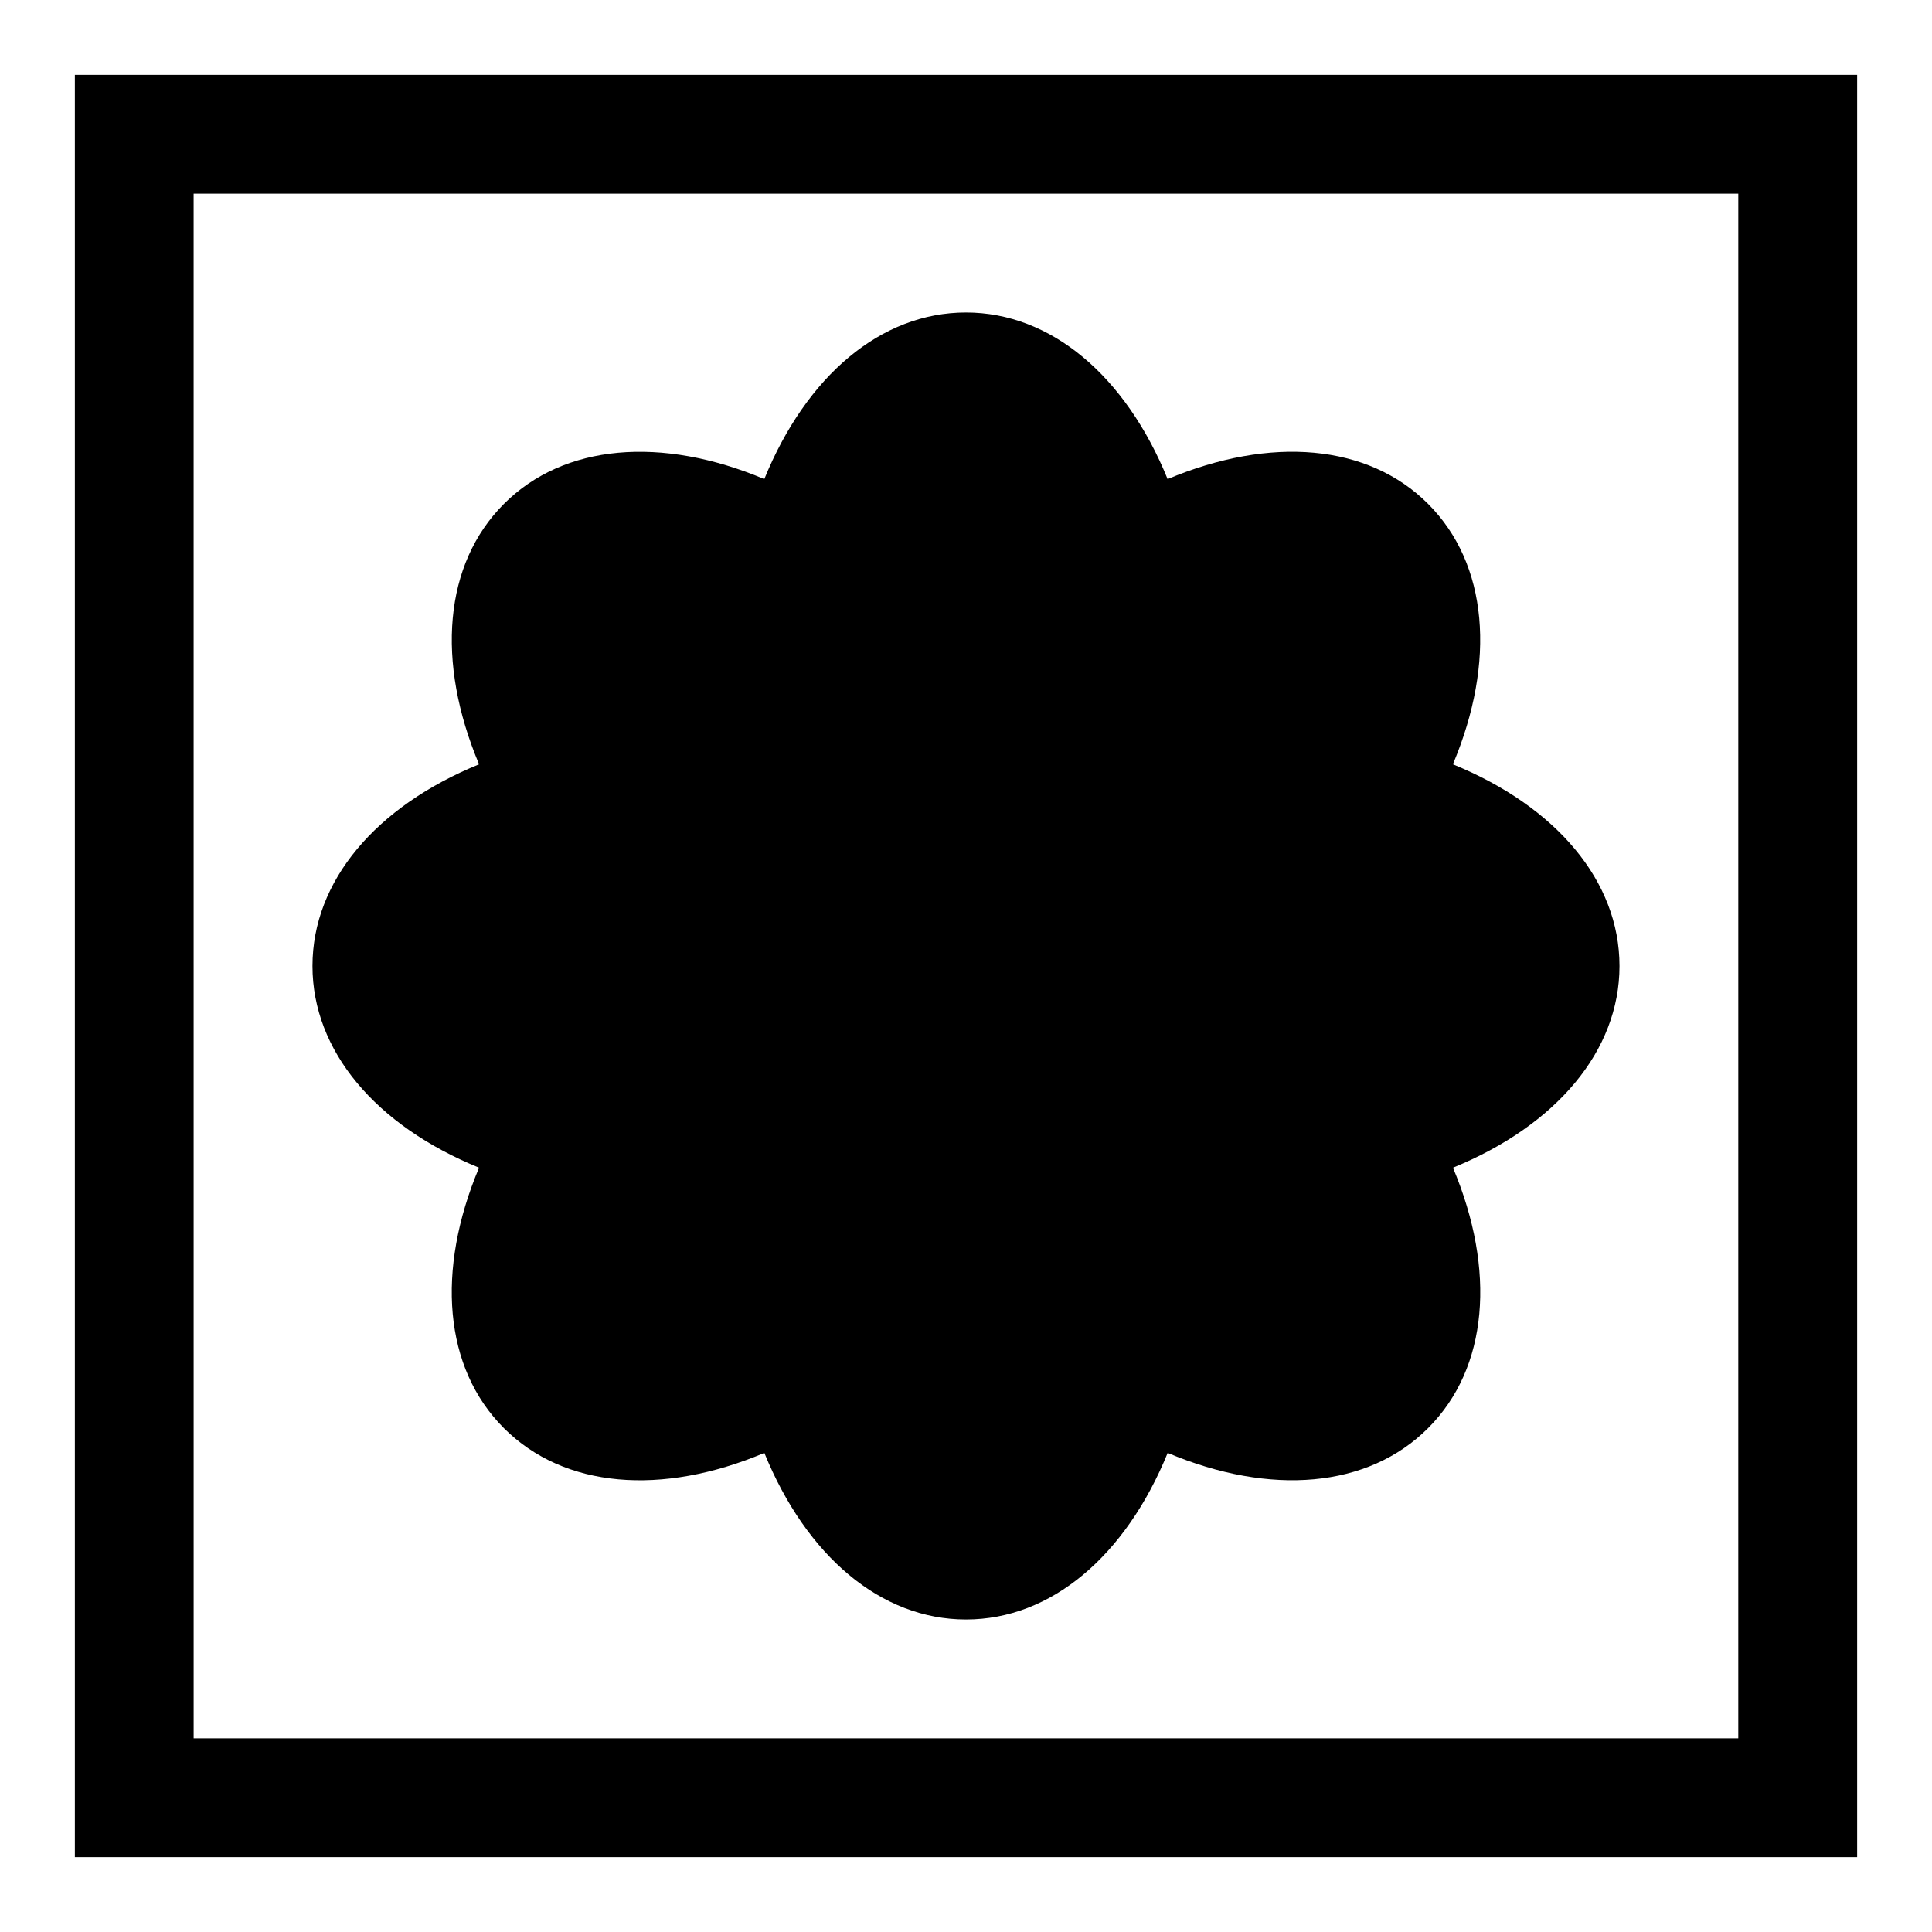
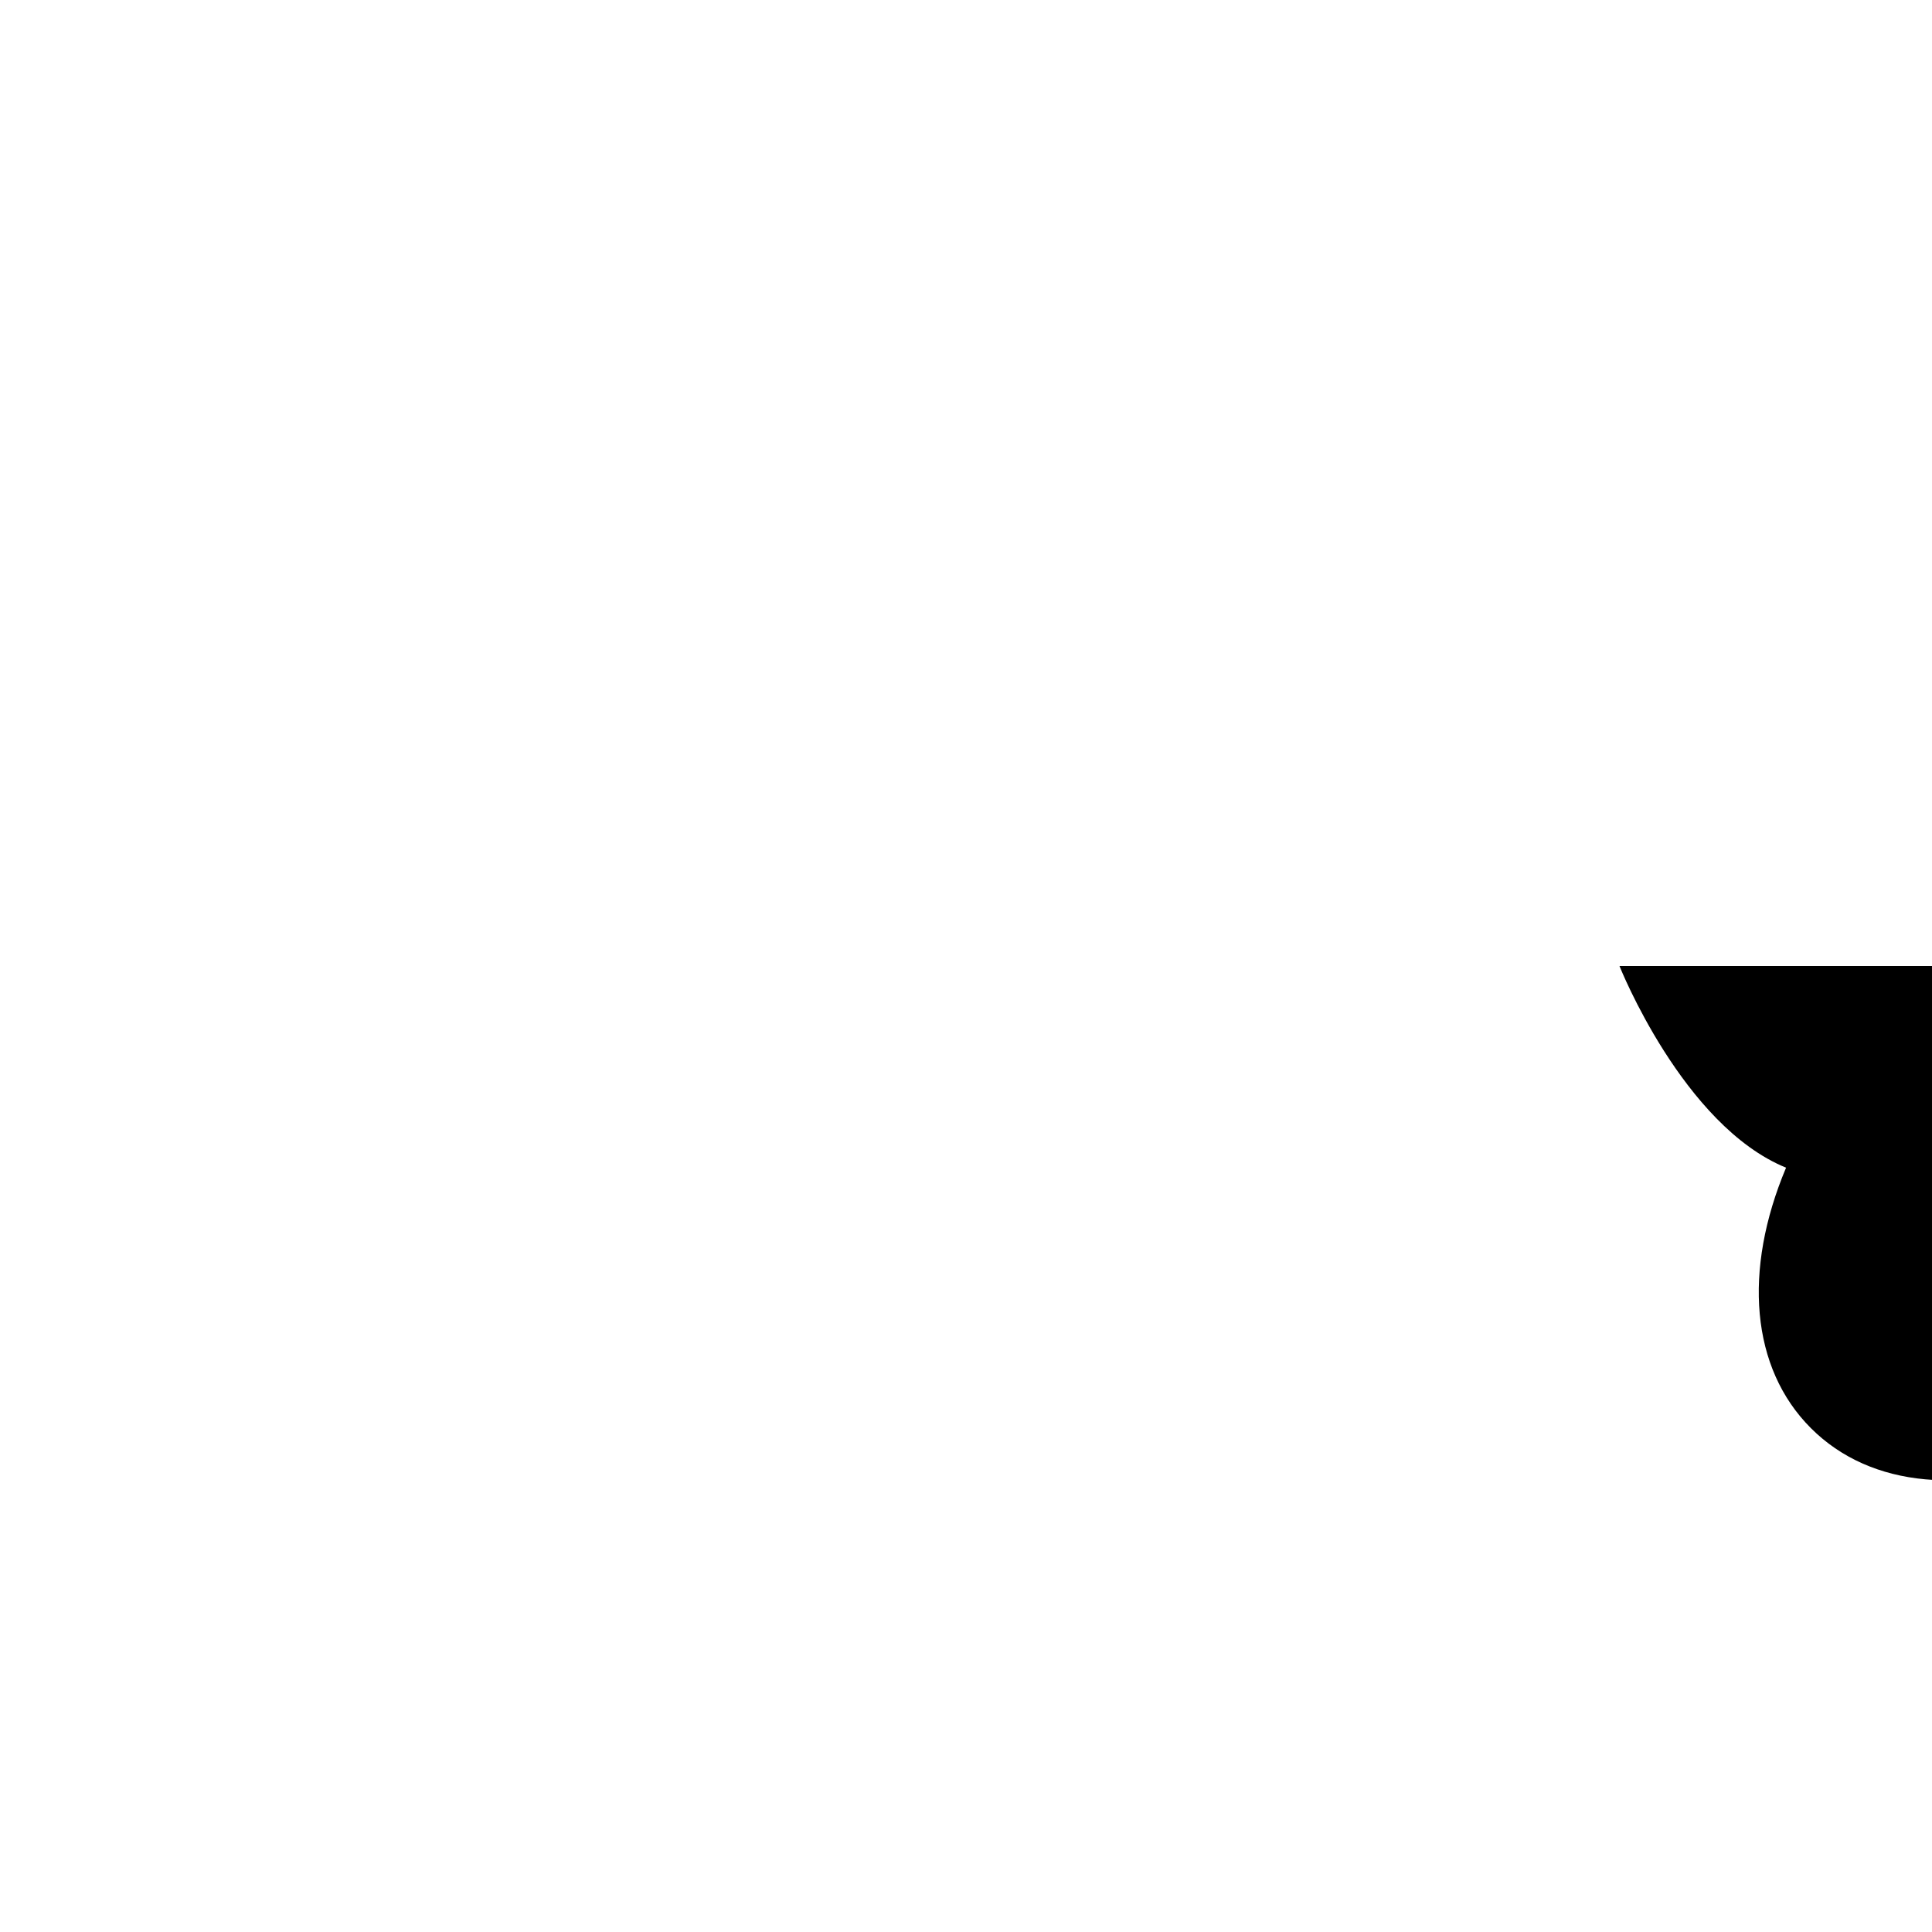
<svg xmlns="http://www.w3.org/2000/svg" fill="#000000" width="800px" height="800px" version="1.1" viewBox="144 144 512 512">
  <g>
-     <path d="m636.16 636.16h-472.32v-472.32h472.32zm-440.84-31.488h409.34l0.004-409.35h-409.35z" />
-     <path d="m573.18 400c0-22.516-16.781-42.289-44.145-53.449 11.445-27.223 9.352-53.09-6.582-69.023-15.918-15.918-41.754-18.027-69.023-6.566-11.129-27.348-30.906-44.148-53.434-44.148-22.531 0-42.305 16.801-53.449 44.145-27.211-11.441-53.094-9.348-69.008 6.586-15.918 15.934-18.027 41.785-6.582 69.008-27.363 11.16-44.148 30.934-44.148 53.449s16.781 42.289 44.145 53.449c-11.445 27.223-9.352 53.09 6.582 69.023 15.918 15.934 41.801 18.043 69.023 6.566 11.133 27.344 30.906 44.145 53.438 44.145s42.305-16.801 53.449-44.145c27.223 11.461 53.105 9.367 69.023-6.582 15.934-15.918 18.027-41.785 6.582-69.008 27.344-11.164 44.129-30.938 44.129-53.449z" />
+     <path d="m573.18 400s16.781 42.289 44.145 53.449c-11.445 27.223-9.352 53.09 6.582 69.023 15.918 15.934 41.801 18.043 69.023 6.566 11.133 27.344 30.906 44.145 53.438 44.145s42.305-16.801 53.449-44.145c27.223 11.461 53.105 9.367 69.023-6.582 15.934-15.918 18.027-41.785 6.582-69.008 27.344-11.164 44.129-30.938 44.129-53.449z" />
  </g>
</svg>